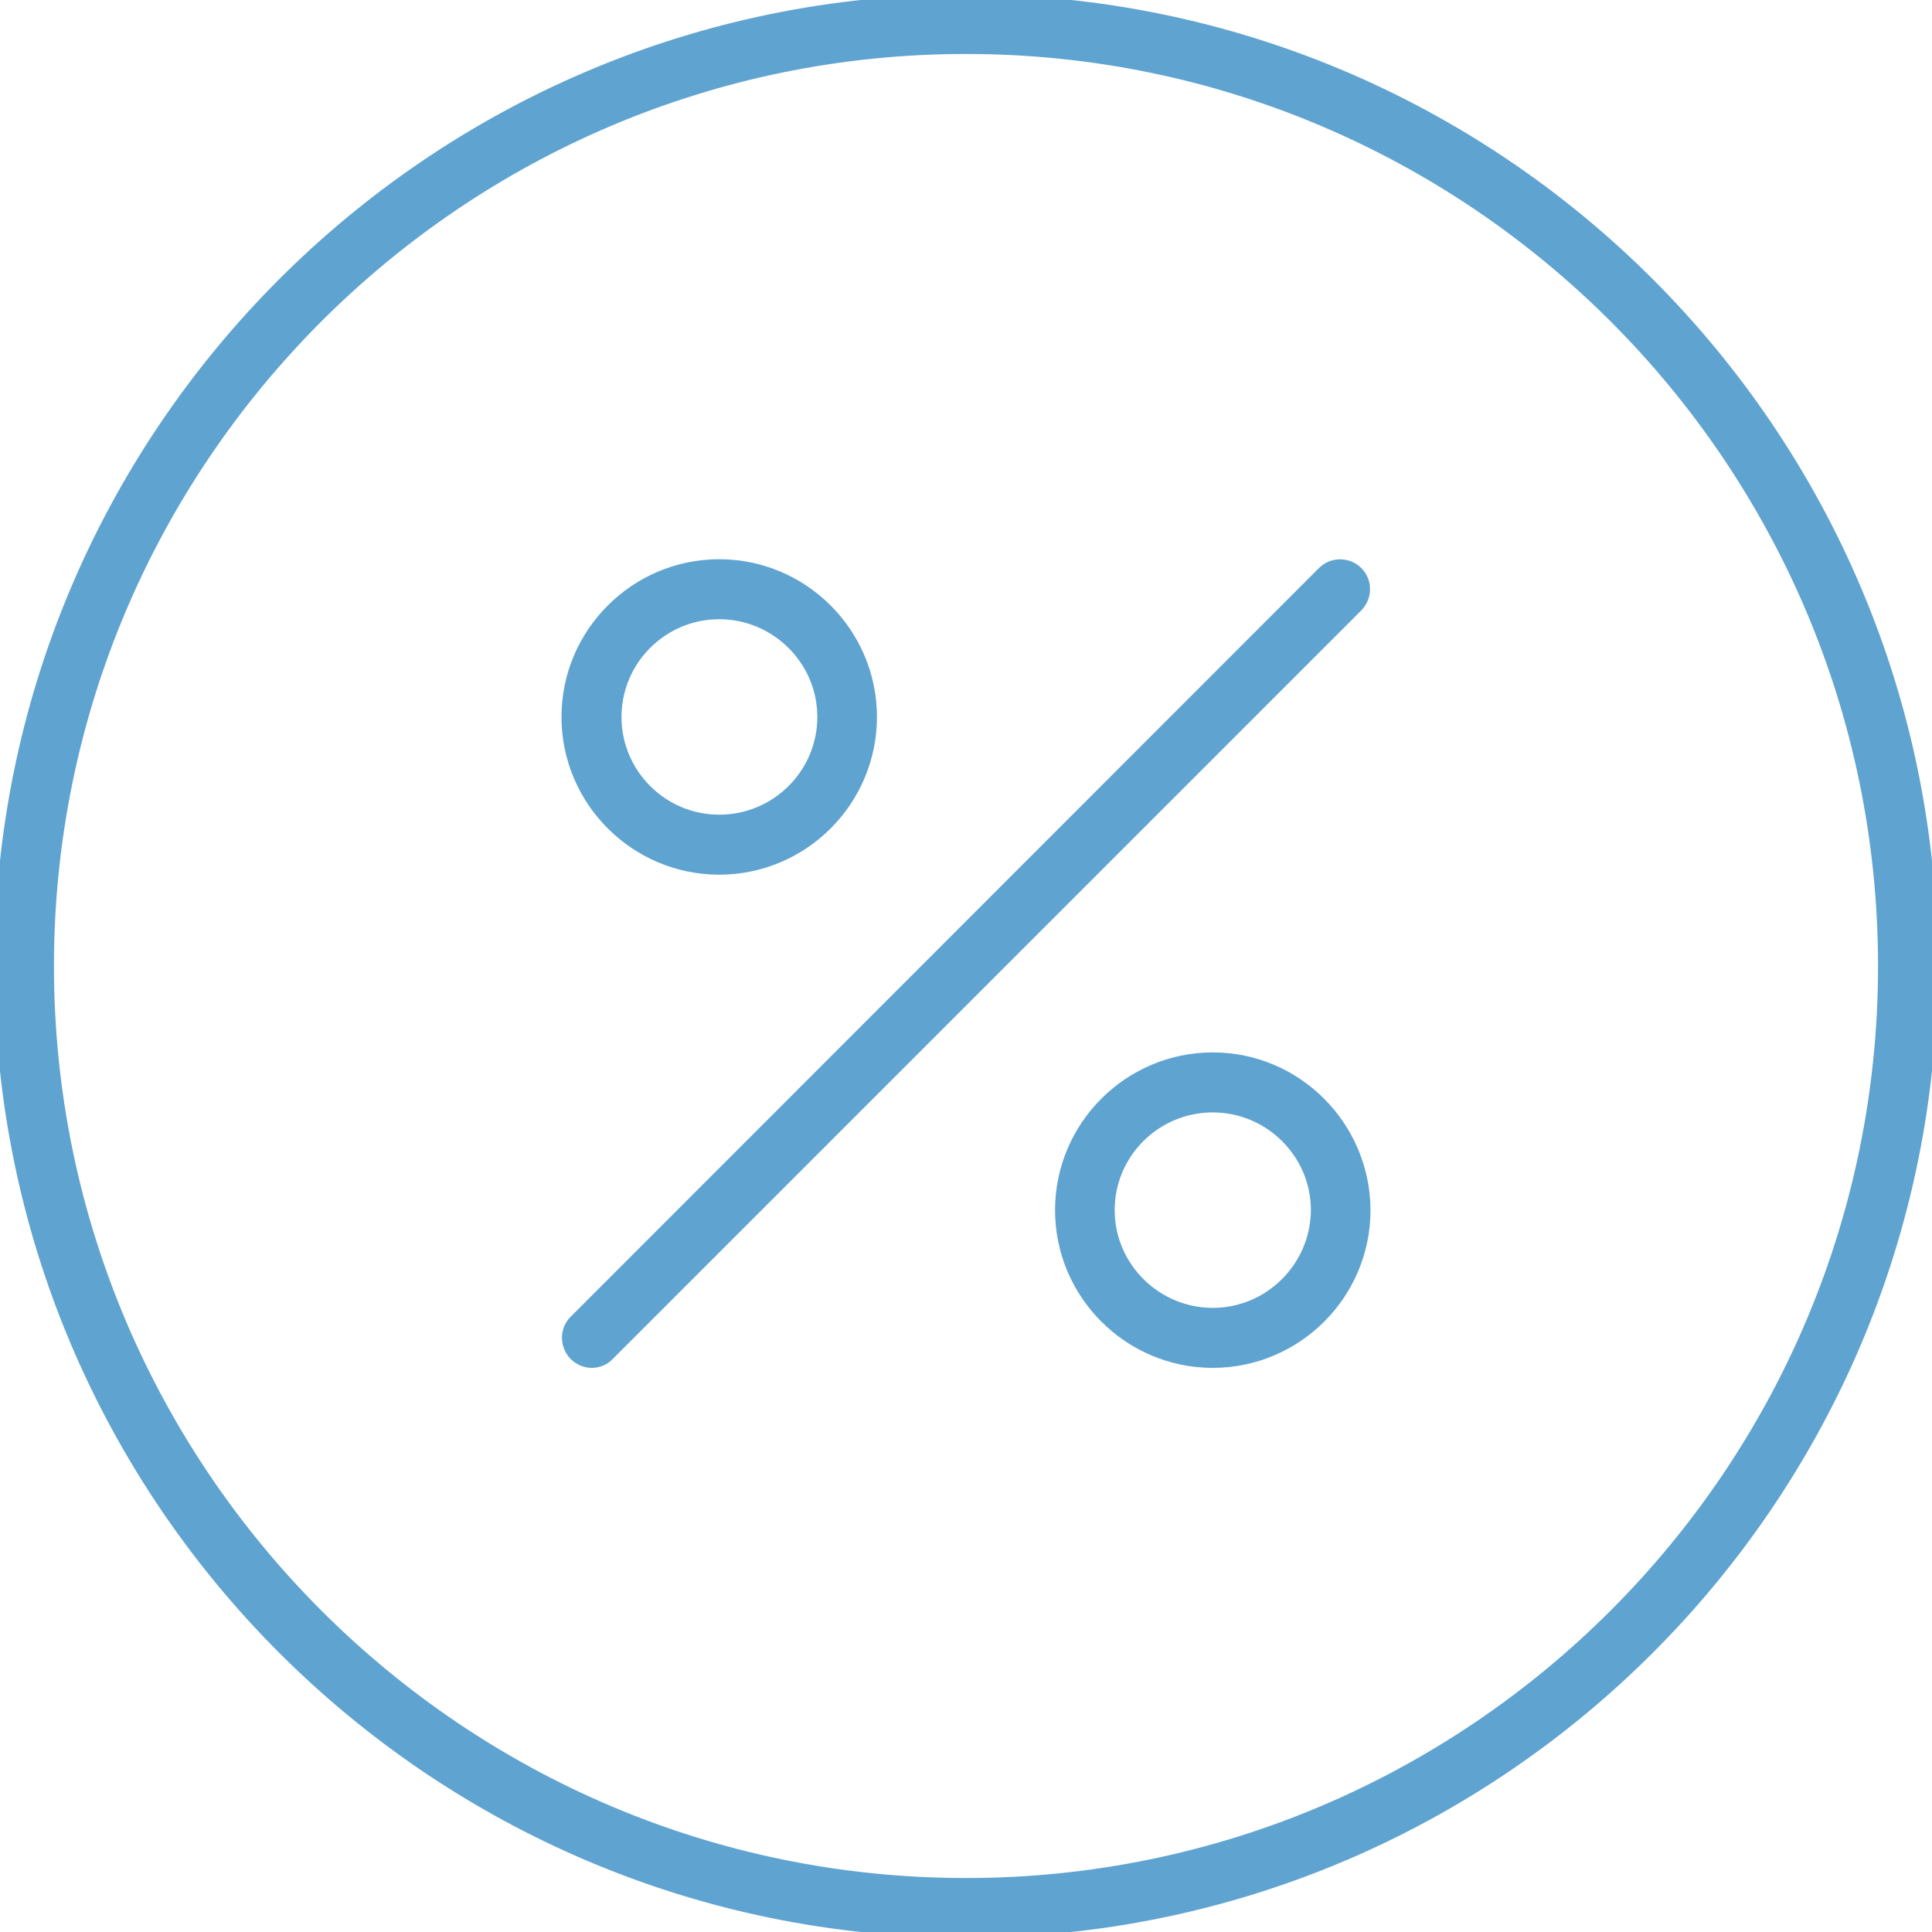
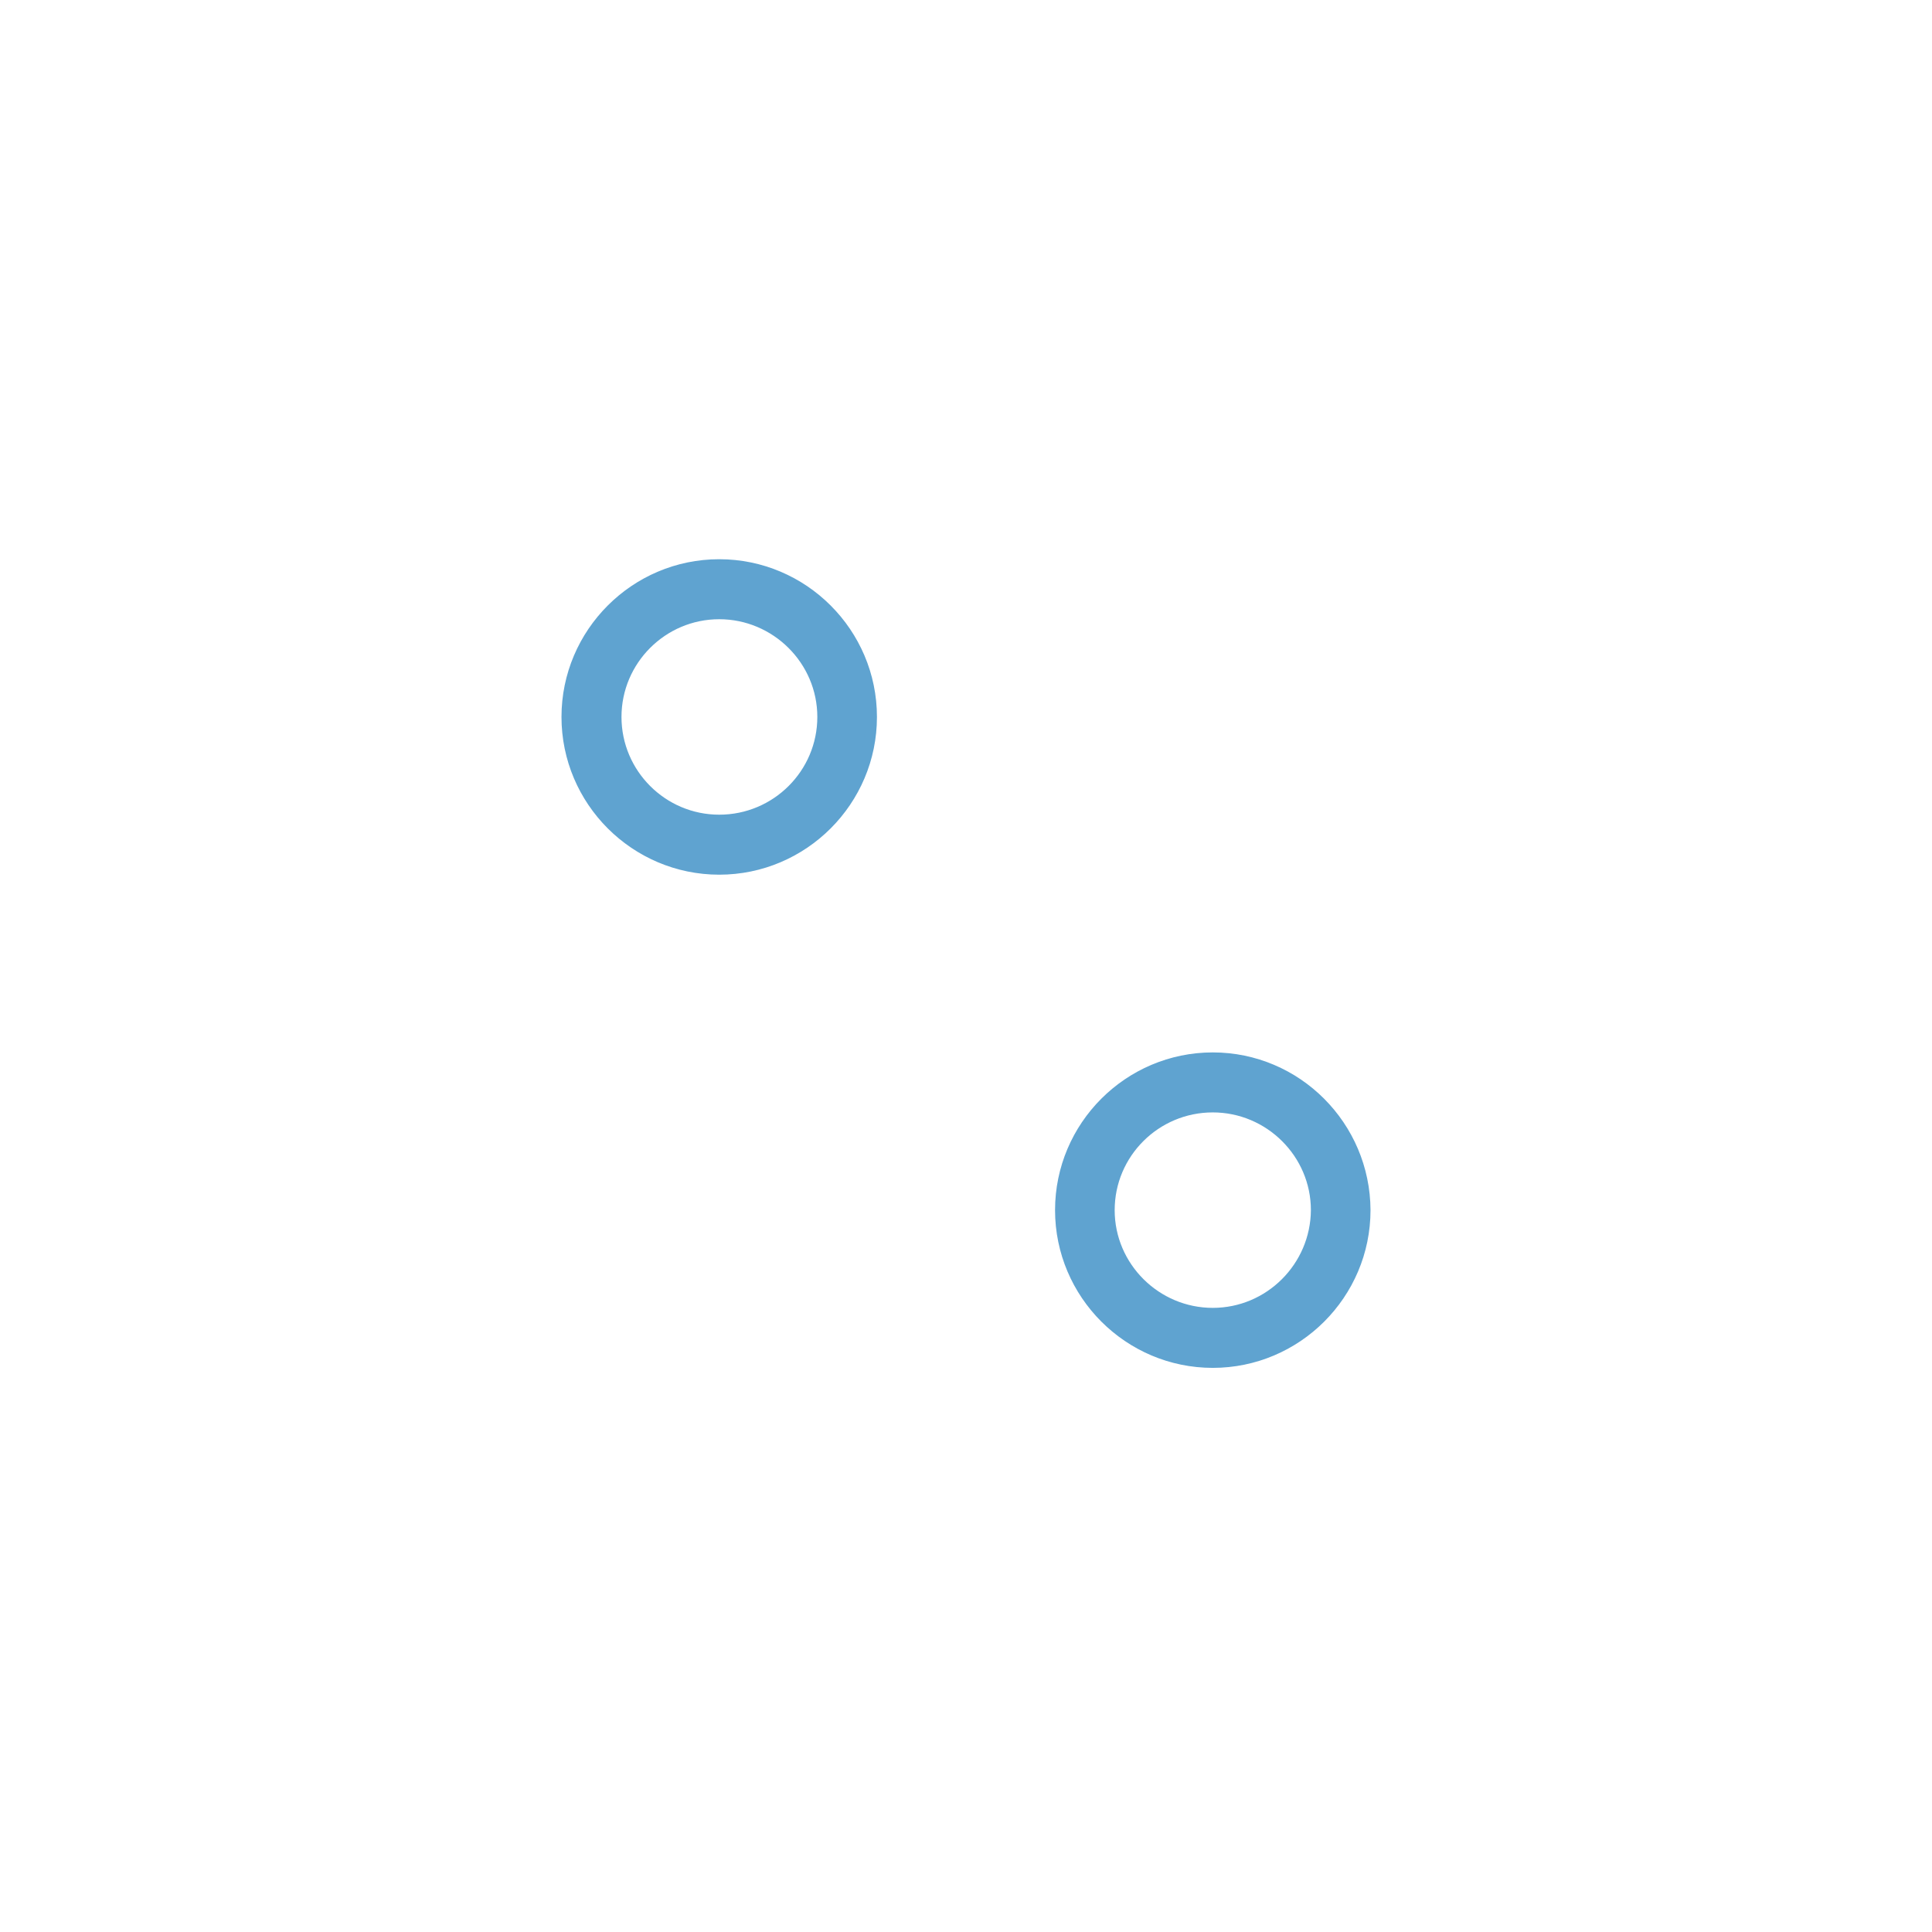
<svg xmlns="http://www.w3.org/2000/svg" version="1.1" id="Capa_1" x="0px" y="0px" viewBox="0 0 512 512" style="enable-background:new 0 0 512 512;" xml:space="preserve">
  <style type="text/css">
	.st0{fill:#5FA3D0;stroke:#5FA3D0;stroke-width:3;stroke-miterlimit:10;}
</style>
  <g>
    <g>
      <g>
-         <path class="st0" d="M359.7,151.6c-2.5-2.5-6.6-2.5-9.1,0L152.3,350c-2.5,2.5-2.5,6.5,0,9.1c1.2,1.2,2.9,1.9,4.5,1.9     s3.3-0.6,4.5-1.9l198.4-198.4C362.2,158.1,362.2,154.1,359.7,151.6z" />
-       </g>
+         </g>
    </g>
    <g>
      <g>
-         <path class="st0" d="M256,0C114.8,0,0,114.8,0,256s114.8,256,256,256s256-114.8,256-256S397.2,0,256,0z M256,499.2     C121.9,499.2,12.8,390.1,12.8,256S121.9,12.8,256,12.8S499.2,121.9,499.2,256S390.1,499.2,256,499.2z" />
-       </g>
+         </g>
    </g>
    <g>
      <g>
        <path class="st0" d="M190.6,149.7c-22.2,0-40.3,18.1-40.3,40.3s18.1,40.3,40.3,40.3c22.2,0,40.3-18.1,40.3-40.3     S212.8,149.7,190.6,149.7z M190.6,217.4c-15.1,0-27.4-12.3-27.4-27.4s12.3-27.4,27.4-27.4c15.1,0,27.5,12.3,27.5,27.4     S205.8,217.4,190.6,217.4z" />
      </g>
    </g>
    <g>
      <g>
        <path class="st0" d="M321.4,280.4c-22.2,0-40.3,18.1-40.3,40.3c0,22.2,18.1,40.3,40.3,40.3s40.3-18.1,40.3-40.3     C361.6,298.5,343.6,280.4,321.4,280.4z M321.4,348.1c-15.1,0-27.5-12.3-27.5-27.4c0-15.1,12.3-27.4,27.5-27.4     c15.1,0,27.5,12.3,27.5,27.4C348.8,335.8,336.5,348.1,321.4,348.1z" />
      </g>
    </g>
  </g>
</svg>